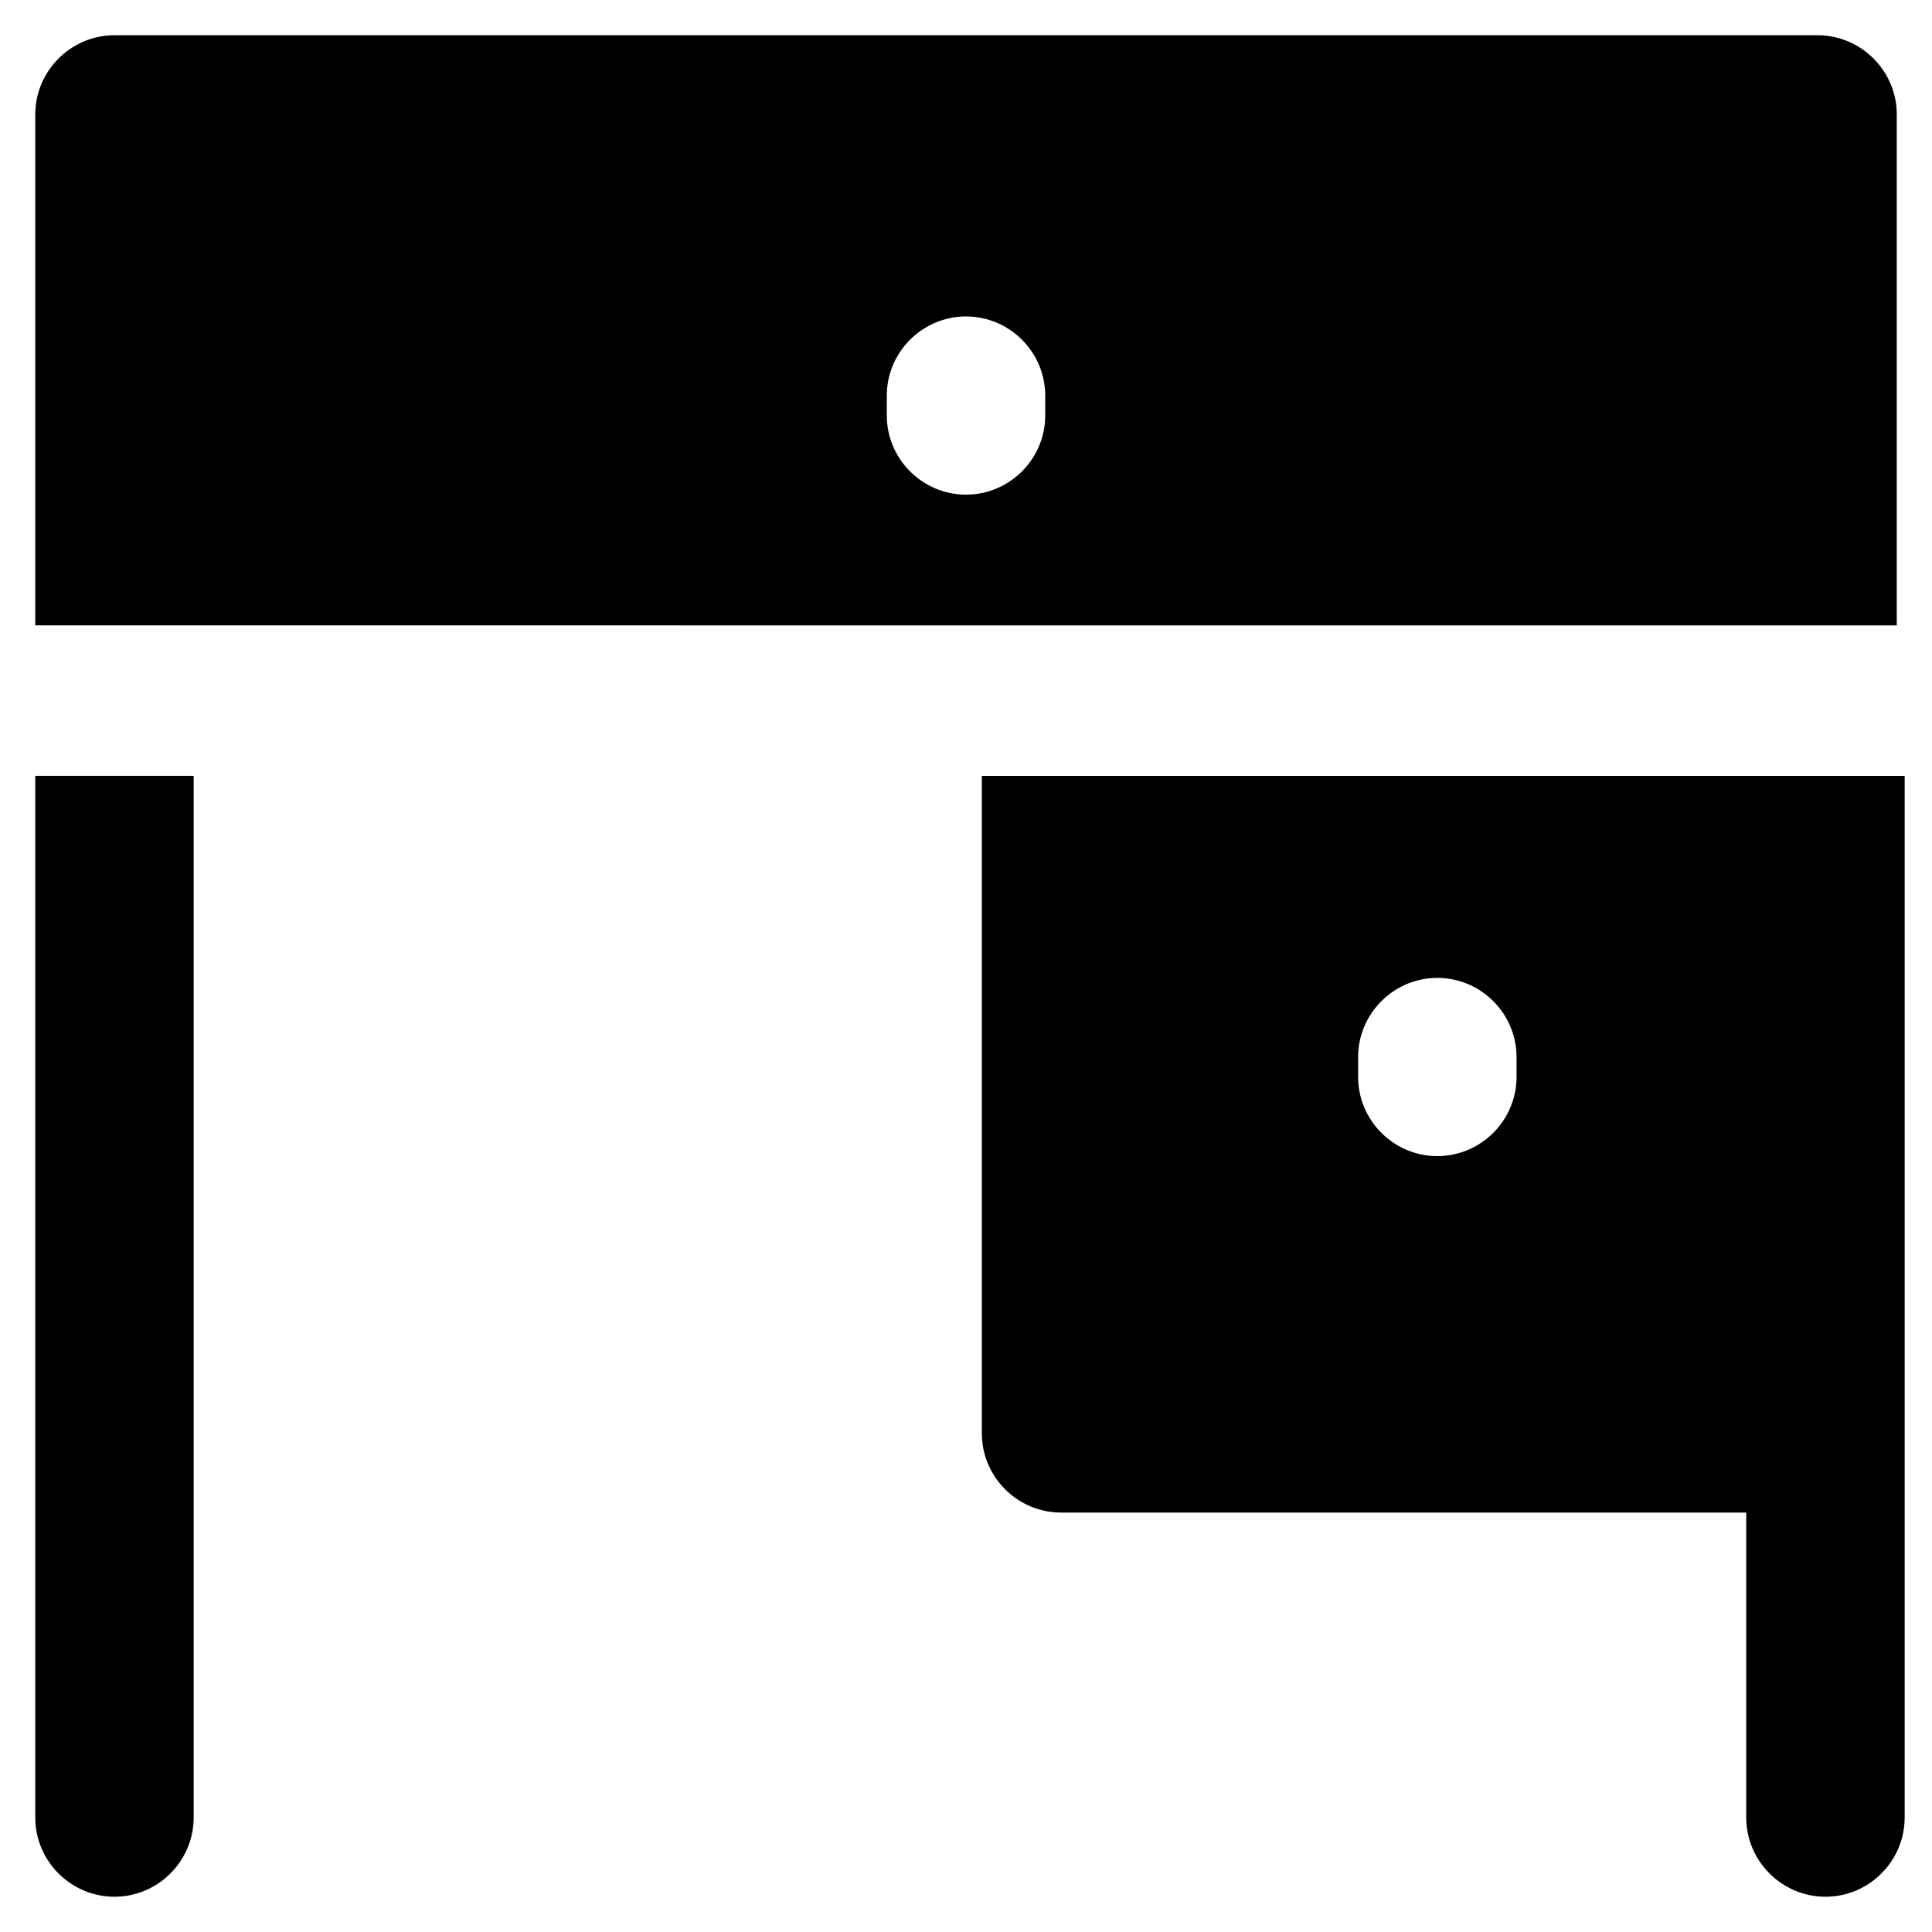
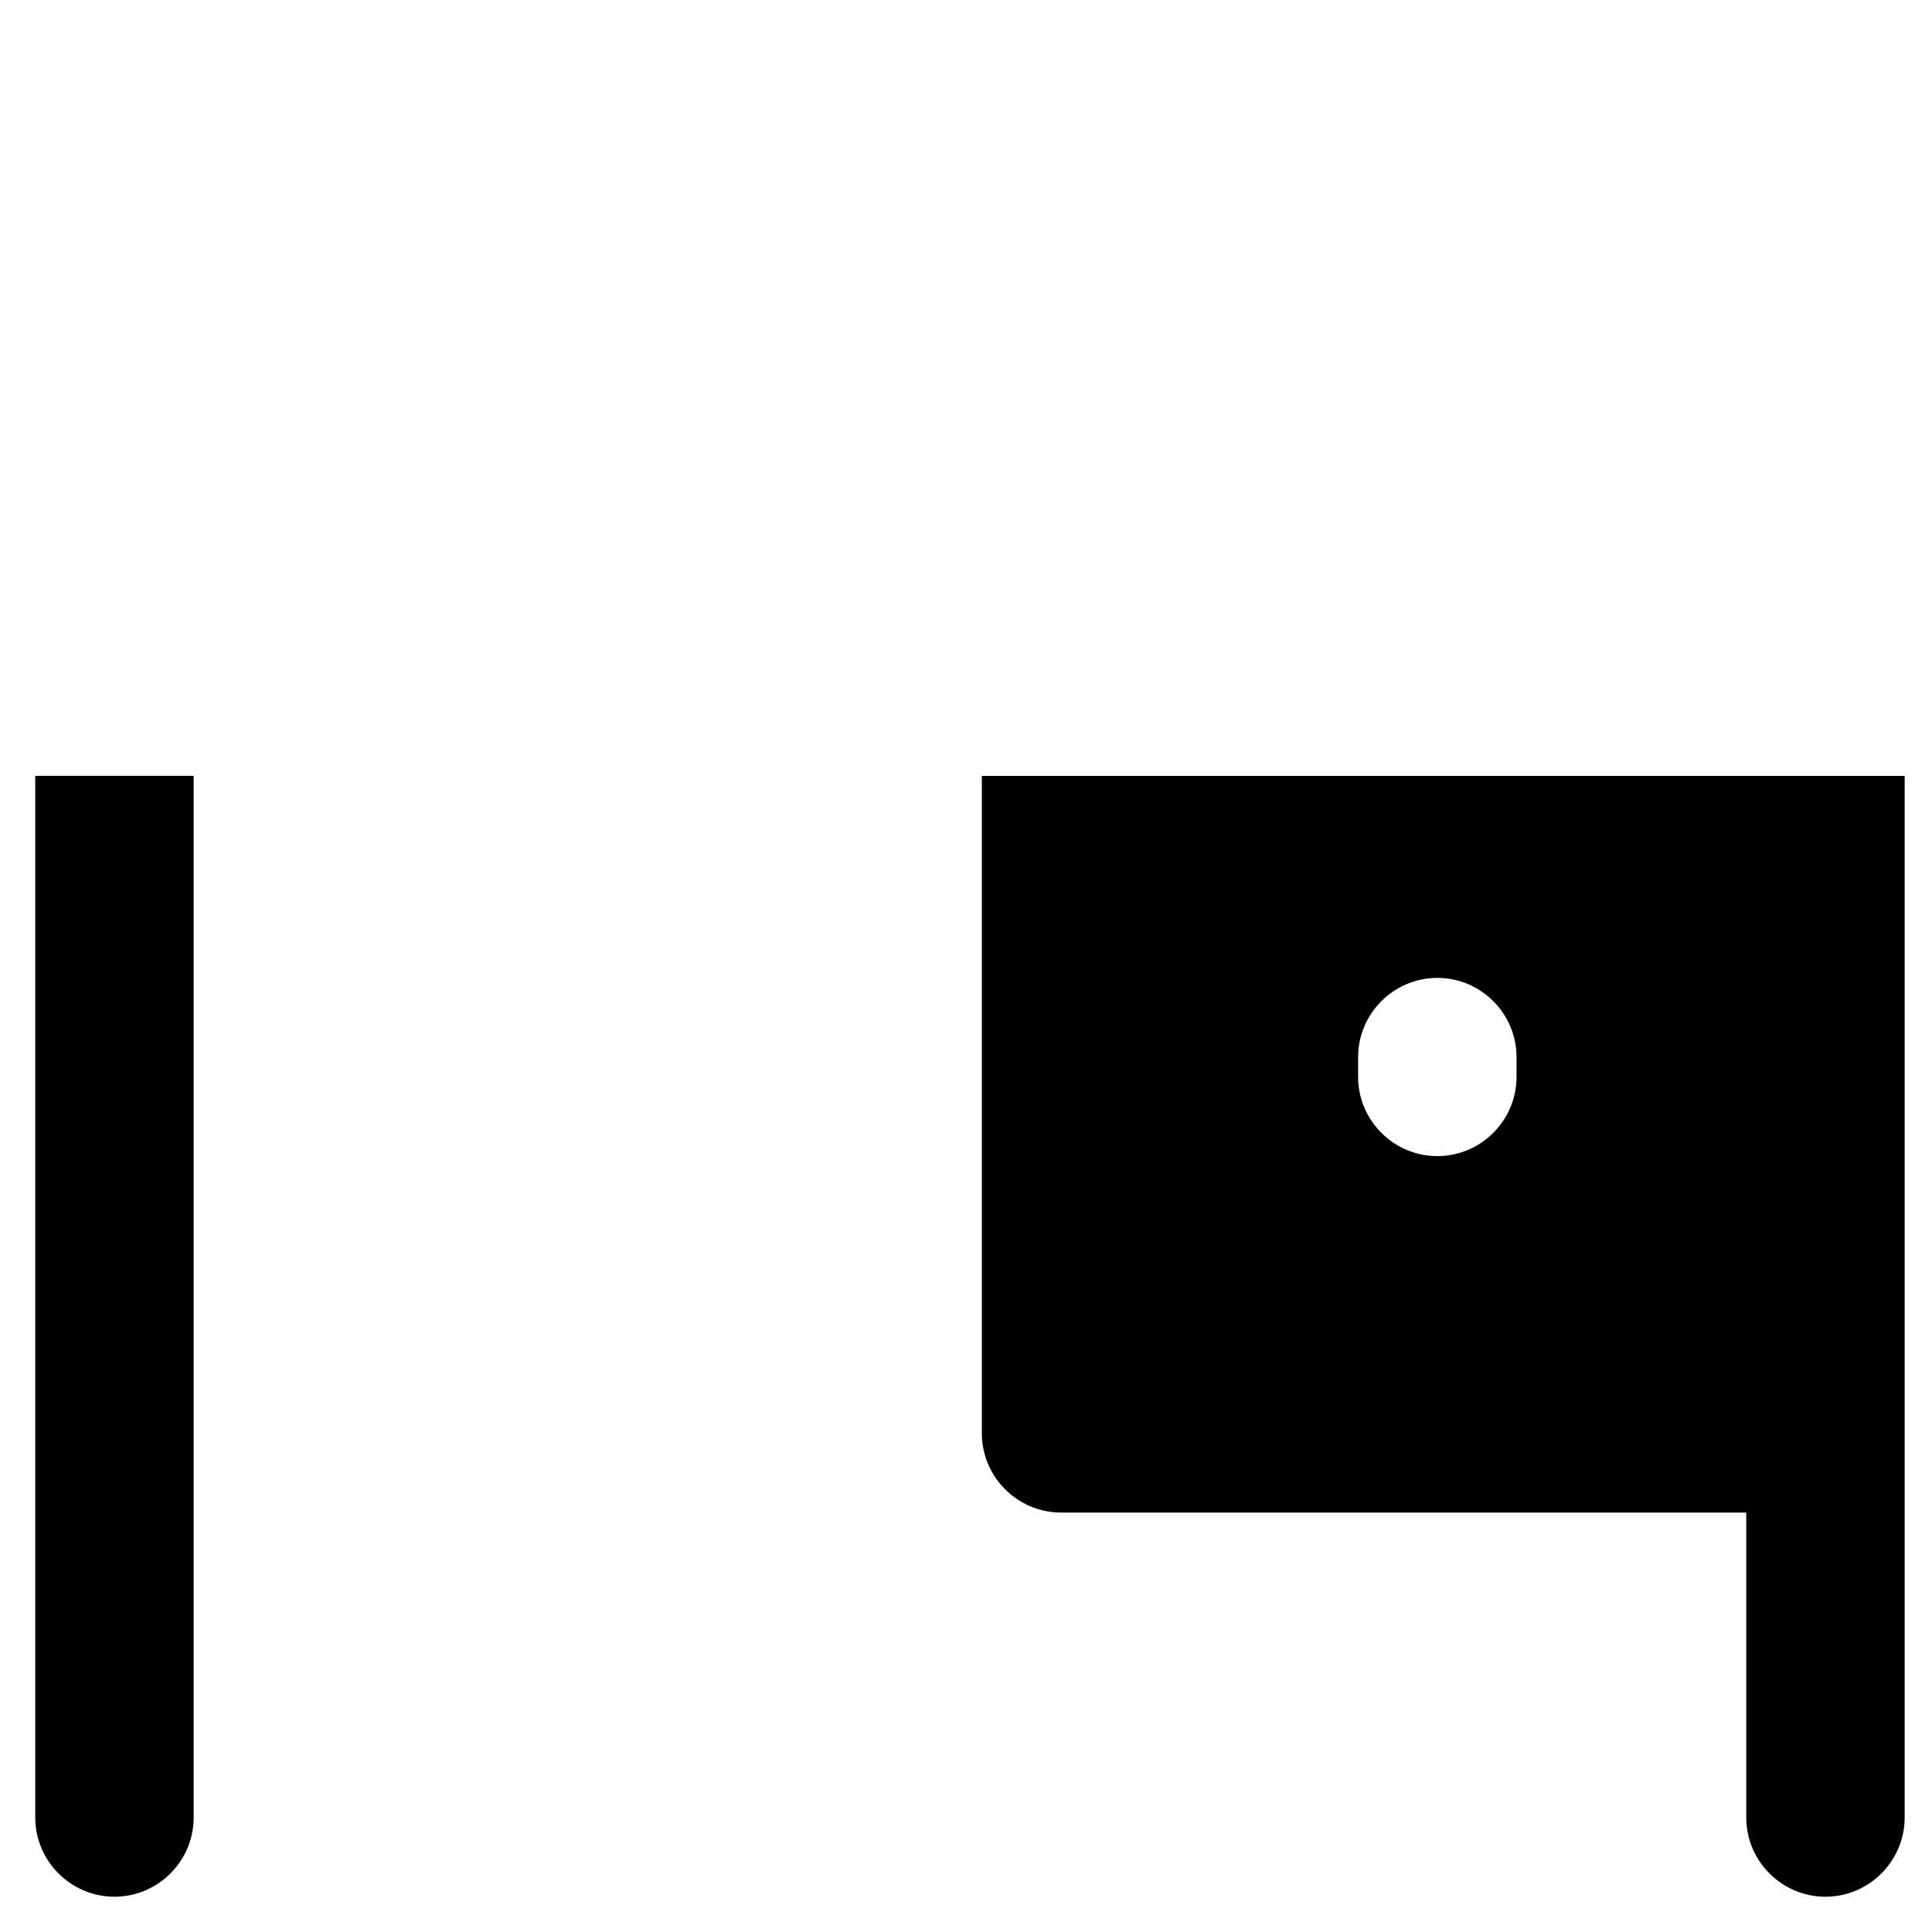
<svg xmlns="http://www.w3.org/2000/svg" fill="#000000" width="800px" height="800px" version="1.1" viewBox="144 144 512 512">
  <g>
    <path d="m153.34 625.66c0 11.547 9.445 20.992 20.992 20.992s20.992-9.445 20.992-20.992v-276.05h-41.984z" />
-     <path d="m646.66 308.68v-134.35c0-11.547-9.445-20.992-20.992-20.992h-451.33c-11.547 0-20.992 9.445-20.992 20.992v135.4l493.32 0.004zm-267.65-59.828c0-11.547 9.445-20.992 20.992-20.992s20.992 9.445 20.992 20.992v5.246c0 11.547-9.445 20.992-20.992 20.992s-20.992-9.445-20.992-20.992z" />
    <path d="m404.2 349.62v174.23c0 11.547 9.445 20.992 20.992 20.992h181.58v80.82c0 11.547 9.445 20.992 20.992 20.992s20.992-9.445 20.992-20.992v-276.05zm141.7 79.77c0 11.547-9.445 20.992-20.992 20.992s-20.992-9.445-20.992-20.992v-5.246c0-11.547 9.445-20.992 20.992-20.992s20.992 9.445 20.992 20.992z" />
  </g>
</svg>